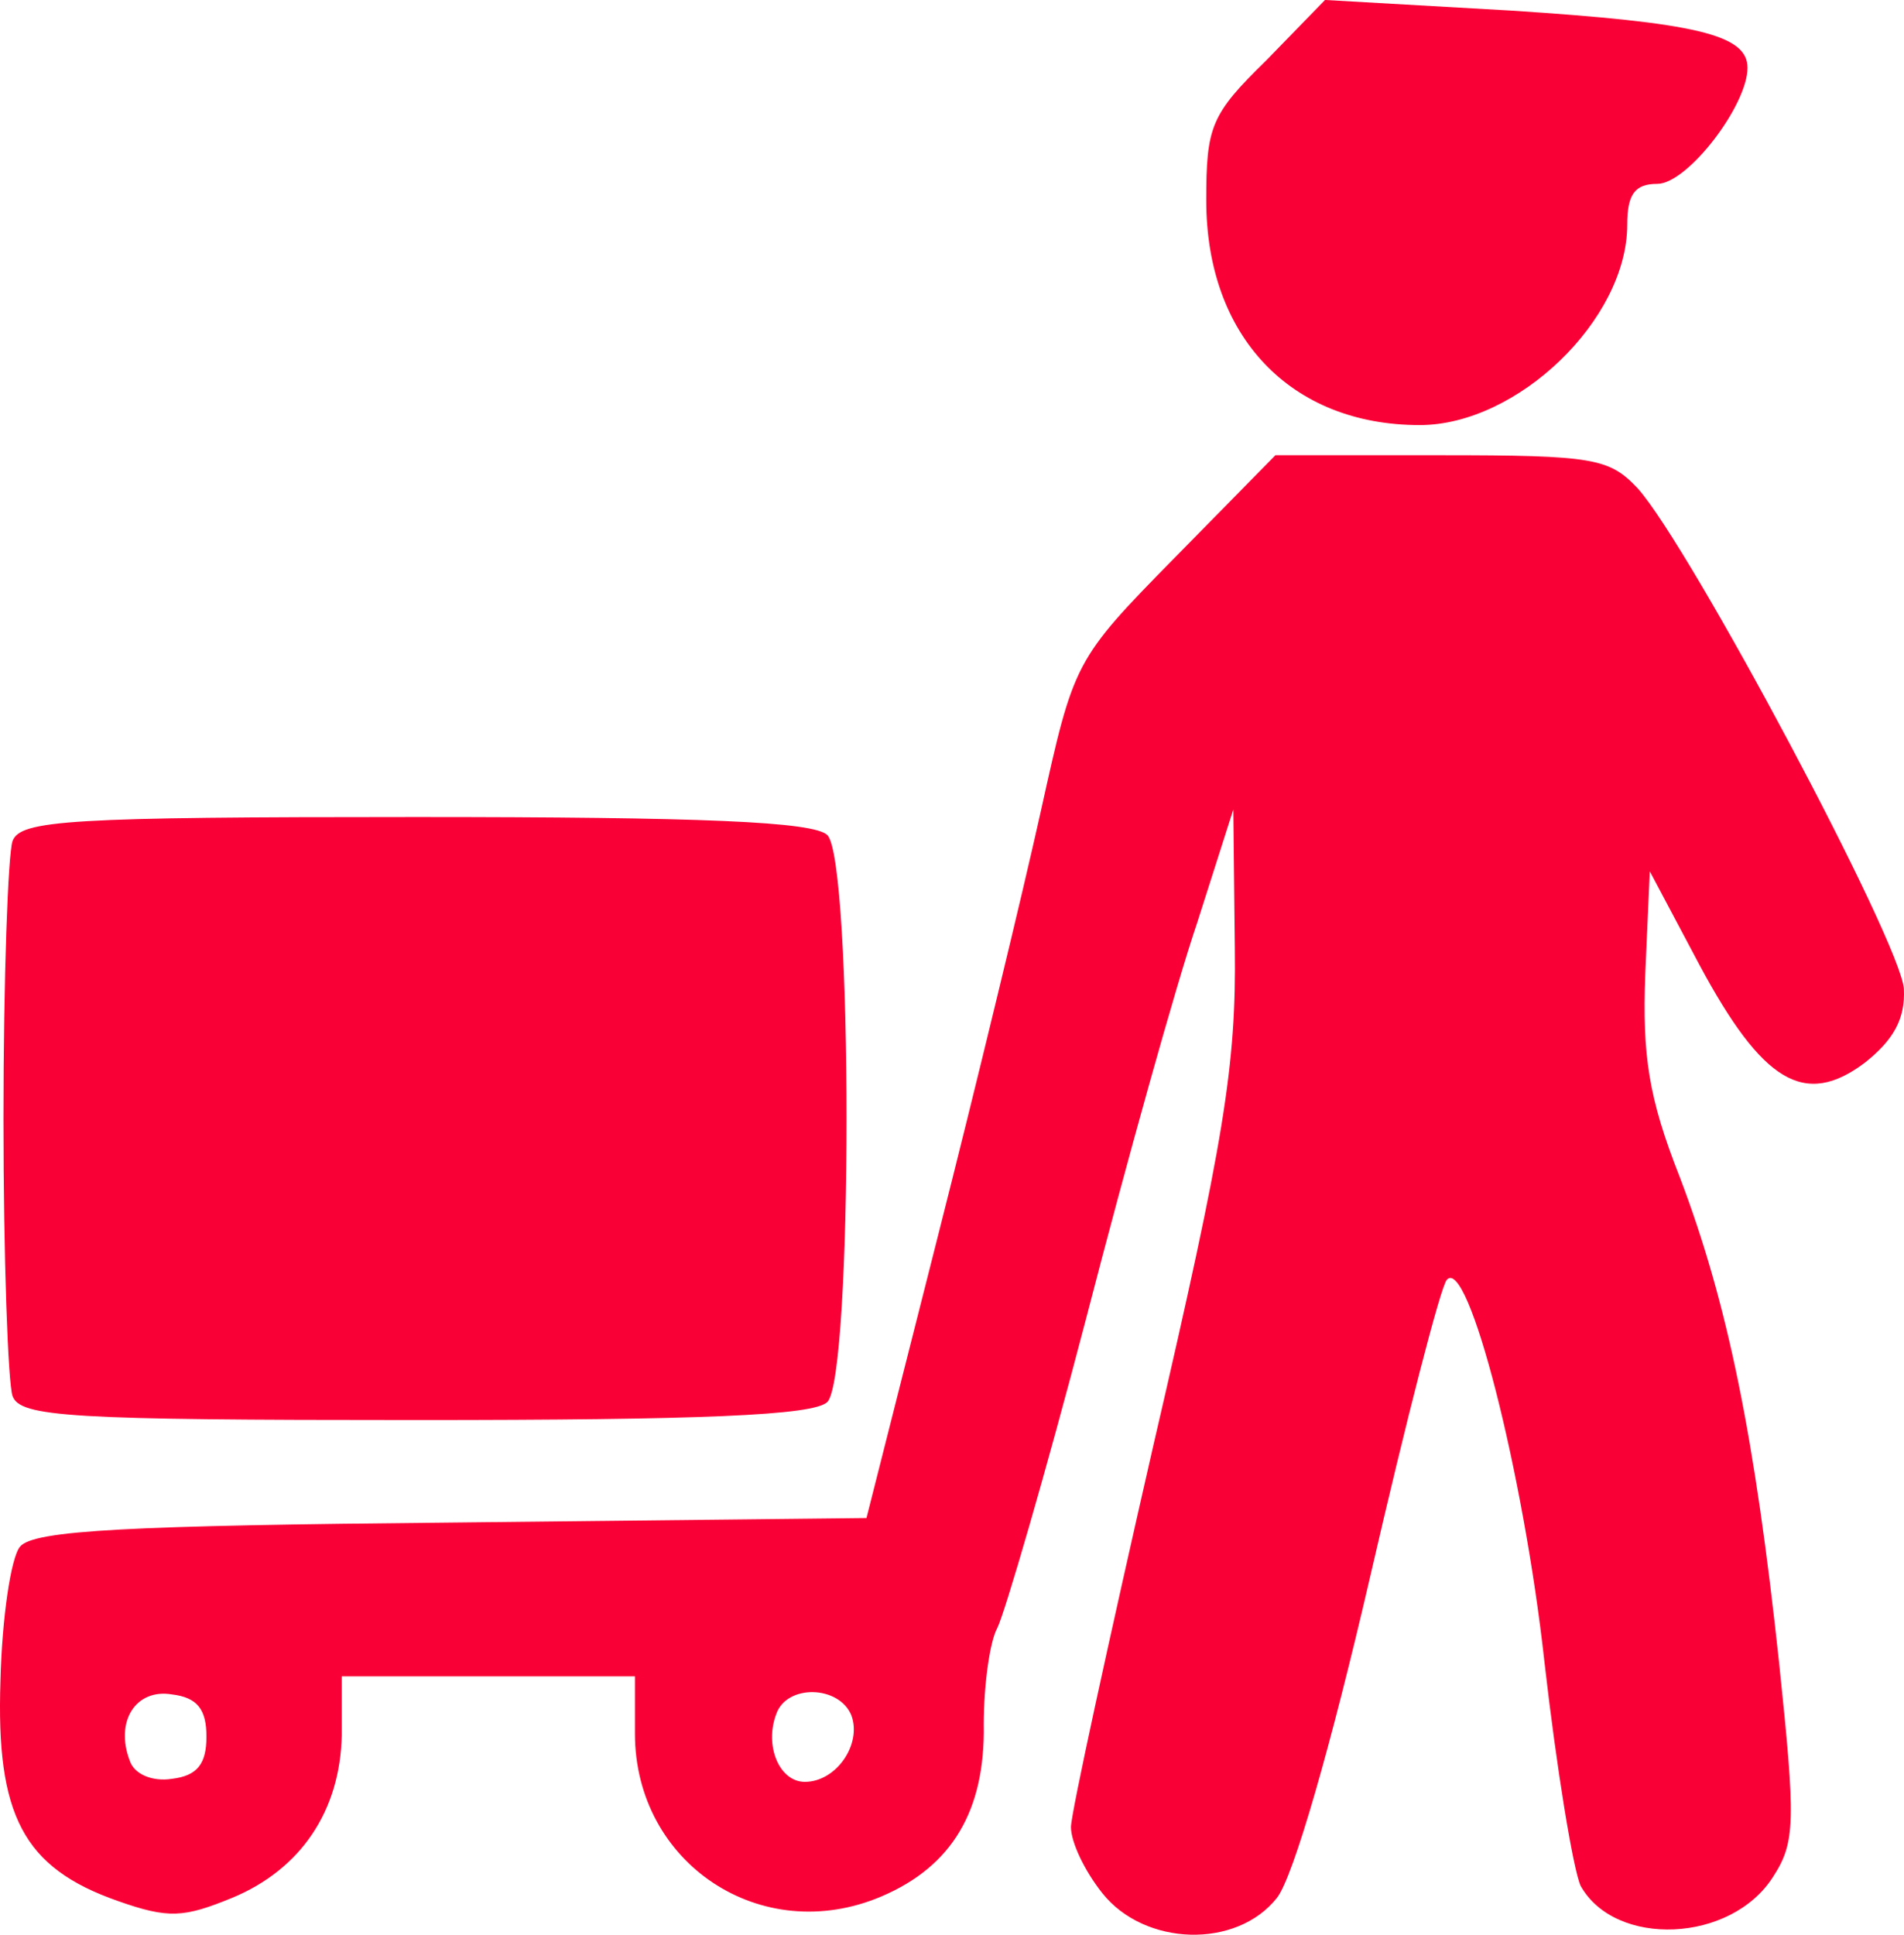
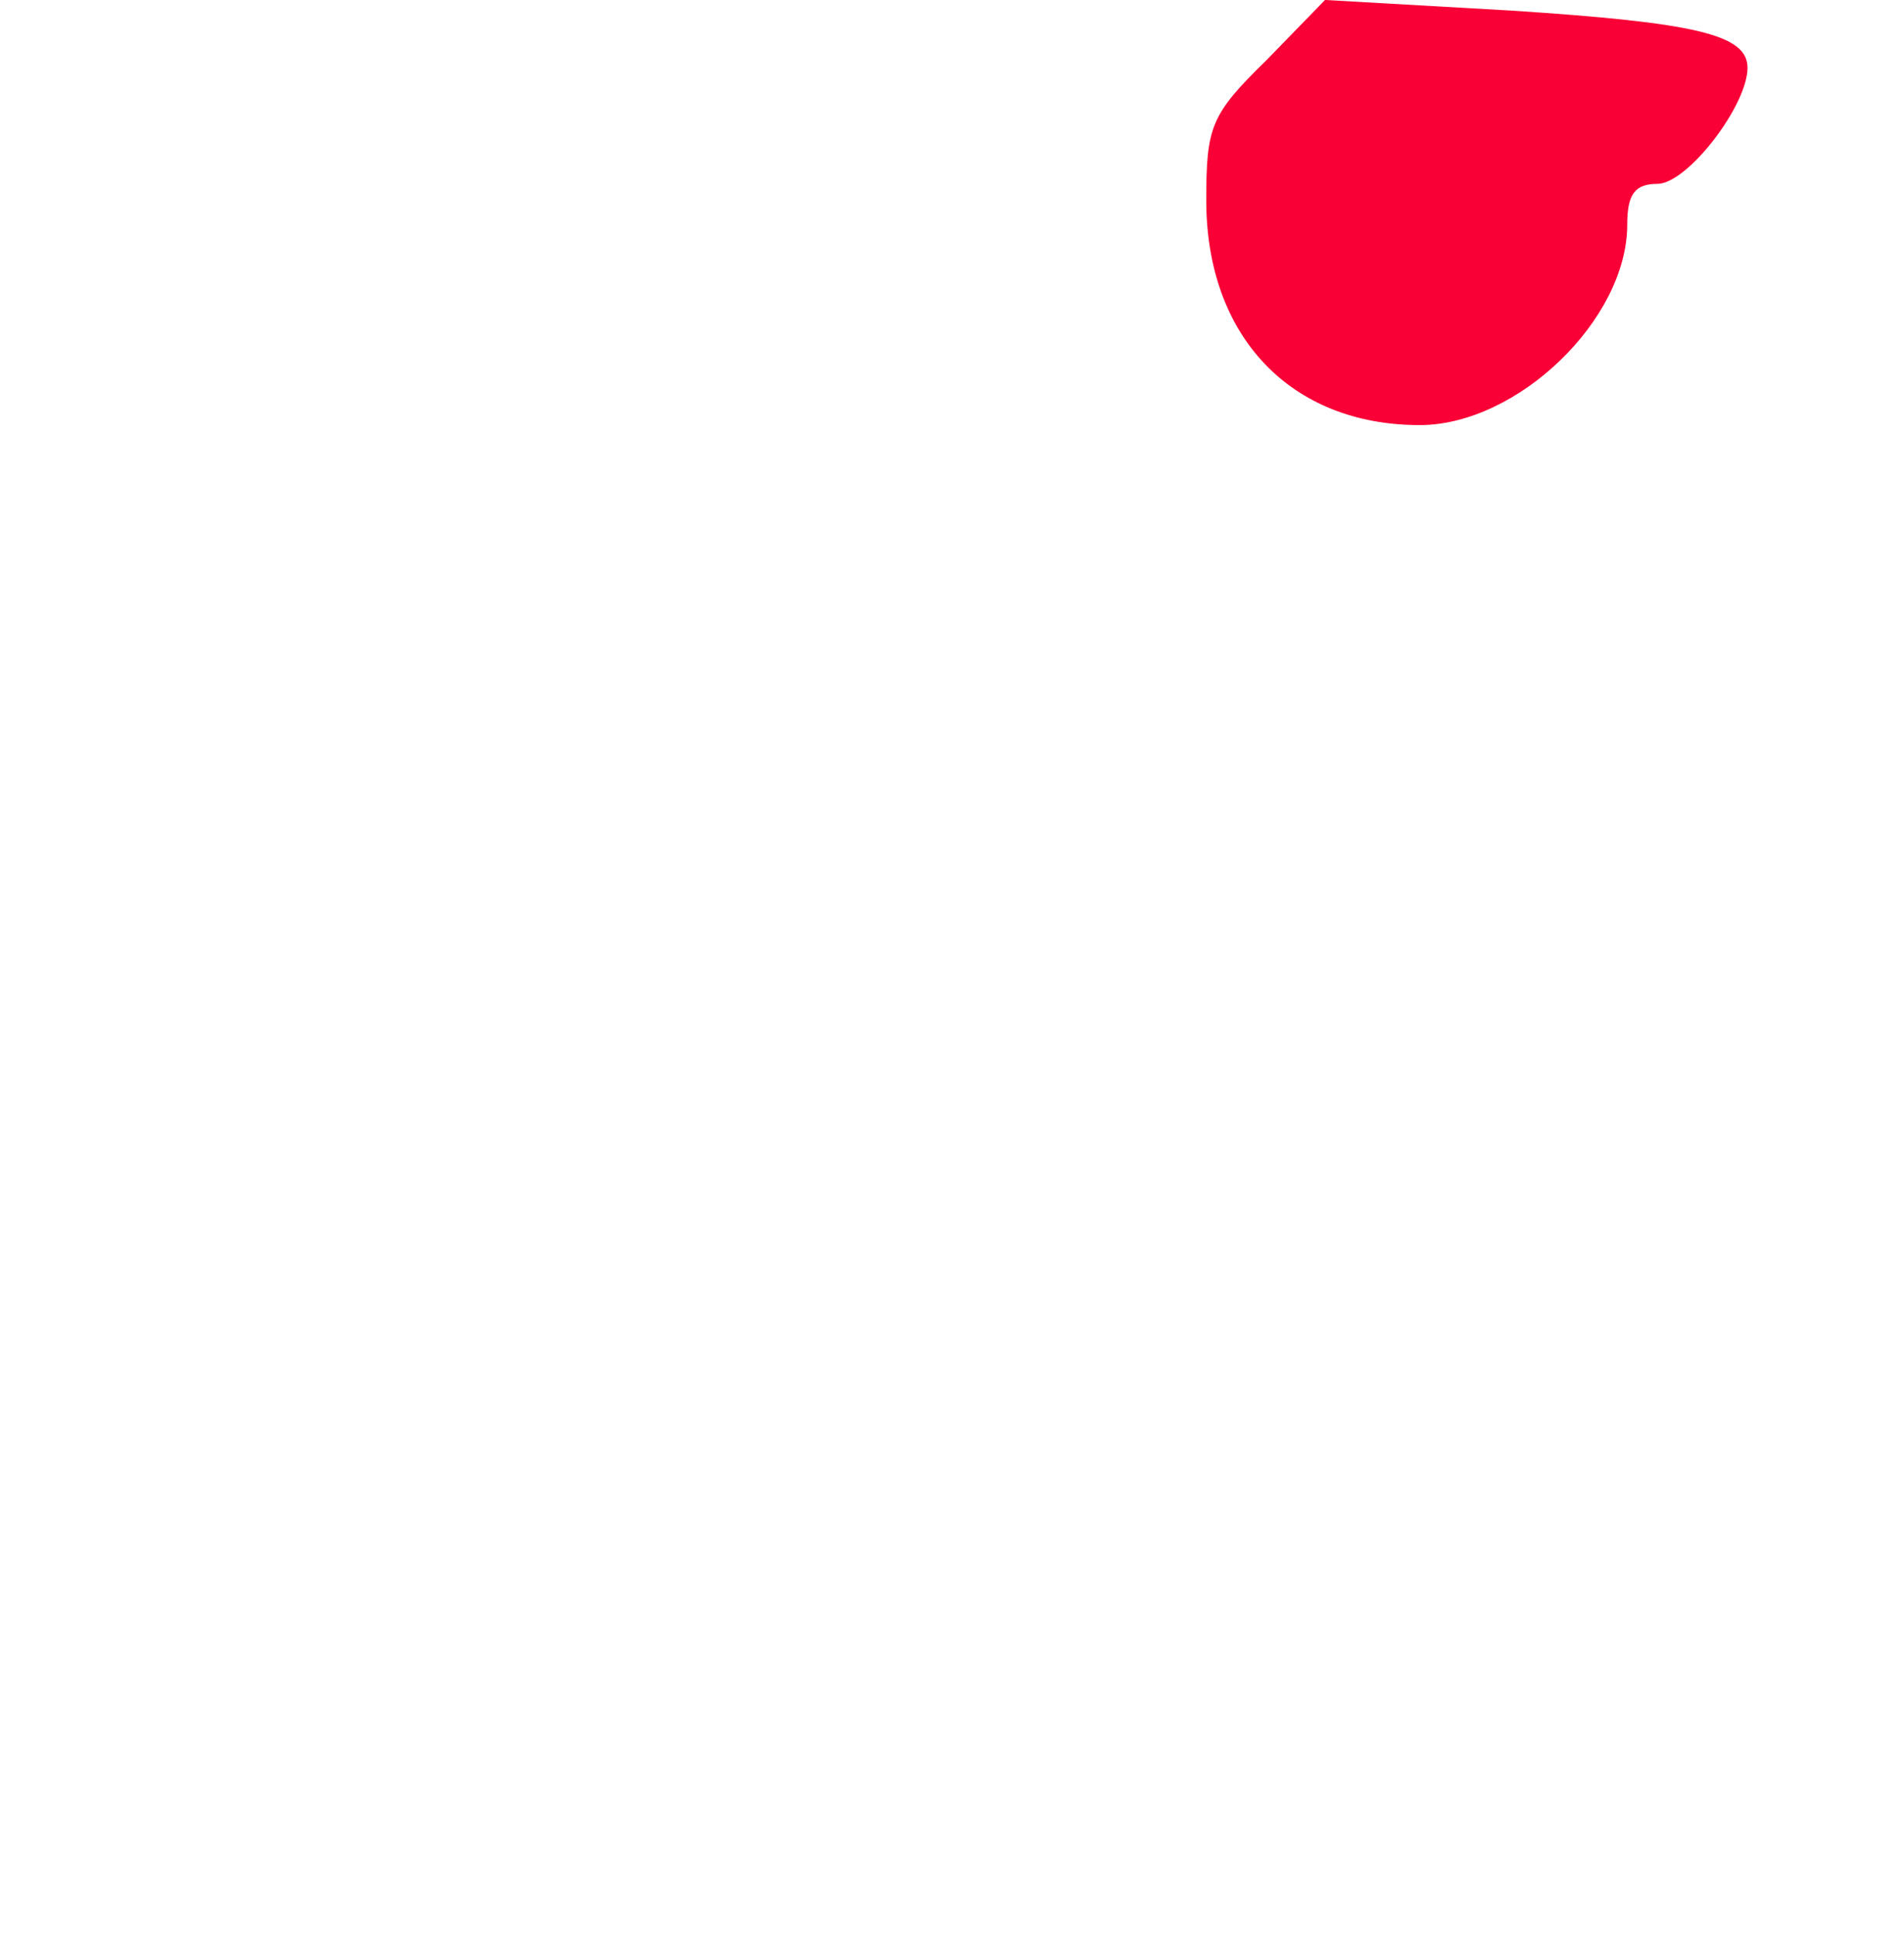
<svg xmlns="http://www.w3.org/2000/svg" width="126" height="128" viewBox="0 0 126 128" fill="none">
  <path d="M83.806 3.987C80.124 7.577 79.826 8.375 79.826 13.262C79.826 22.238 85.398 28.123 93.954 28.123C100.422 28.123 107.685 21.141 107.685 14.858C107.685 12.863 108.182 12.165 109.675 12.165C111.664 12.165 115.644 6.979 115.644 4.486C115.644 2.291 112.261 1.494 99.924 0.696L87.686 -0.002L83.806 3.987Z" fill="#F90036" />
-   <path d="M77.737 36.899C71.07 43.681 71.07 43.781 68.882 53.655C67.688 59.04 64.603 71.806 62.017 81.979L57.34 100.43L29.88 100.729C8.588 100.929 2.22 101.228 1.325 102.325C0.728 103.023 0.131 107.013 0.031 111.201C-0.267 120.078 1.524 123.568 7.792 125.763C11.175 126.959 12.169 126.86 15.353 125.563C19.93 123.668 22.517 119.779 22.616 114.792V110.902H32.367H42.018V114.692C42.018 123.269 50.376 128.854 58.335 125.463C63.011 123.469 65.2 119.779 65.101 114.094C65.101 111.501 65.499 108.608 65.996 107.711C66.494 106.713 69.18 97.538 71.867 87.265C74.553 76.893 77.836 65.124 79.229 61.035L81.617 53.555L81.716 62.73C81.816 70.51 81.02 75.397 76.344 95.543C73.359 108.608 70.872 119.978 70.872 120.876C70.872 121.873 71.767 123.768 72.961 125.264C75.747 128.755 81.816 128.954 84.502 125.563C85.597 124.167 88.084 115.49 90.671 104.32C93.059 93.947 95.347 85.071 95.745 84.672C97.138 83.076 100.82 97.338 102.212 110.005C103.008 116.986 104.103 123.668 104.6 124.765C106.889 128.854 114.55 128.555 117.336 124.167C118.828 121.873 118.828 120.477 117.734 110.005C116.142 95.144 114.351 86.268 111.167 77.89C109.078 72.604 108.68 69.812 108.879 64.426L109.177 57.644L112.46 63.828C116.639 71.607 119.425 73.302 123.405 70.31C125.295 68.814 126.091 67.418 125.992 65.423C125.793 62.331 111.863 36.201 108.381 32.312C106.491 30.317 105.496 30.117 95.347 30.117H84.403L77.737 36.899ZM13.662 114.892C13.662 116.687 13.065 117.485 11.374 117.684C10.08 117.884 8.886 117.385 8.588 116.487C7.593 113.894 8.986 111.7 11.374 112.099C13.065 112.298 13.662 113.096 13.662 114.892ZM56.345 113.495C57.042 115.39 55.35 117.884 53.261 117.884C51.569 117.884 50.575 115.49 51.37 113.396C52.067 111.401 55.549 111.501 56.345 113.495Z" fill="#F90036" />
-   <path d="M0.827 55.649C0.529 56.547 0.23 64.725 0.23 74C0.23 83.276 0.529 91.454 0.827 92.352C1.325 93.748 4.608 93.947 27.492 93.947C46.396 93.947 53.858 93.648 54.753 92.751C56.445 91.055 56.445 56.946 54.753 55.25C53.858 54.353 46.396 54.053 27.492 54.053C4.608 54.053 1.325 54.253 0.827 55.649Z" fill="#F90036" />
</svg>